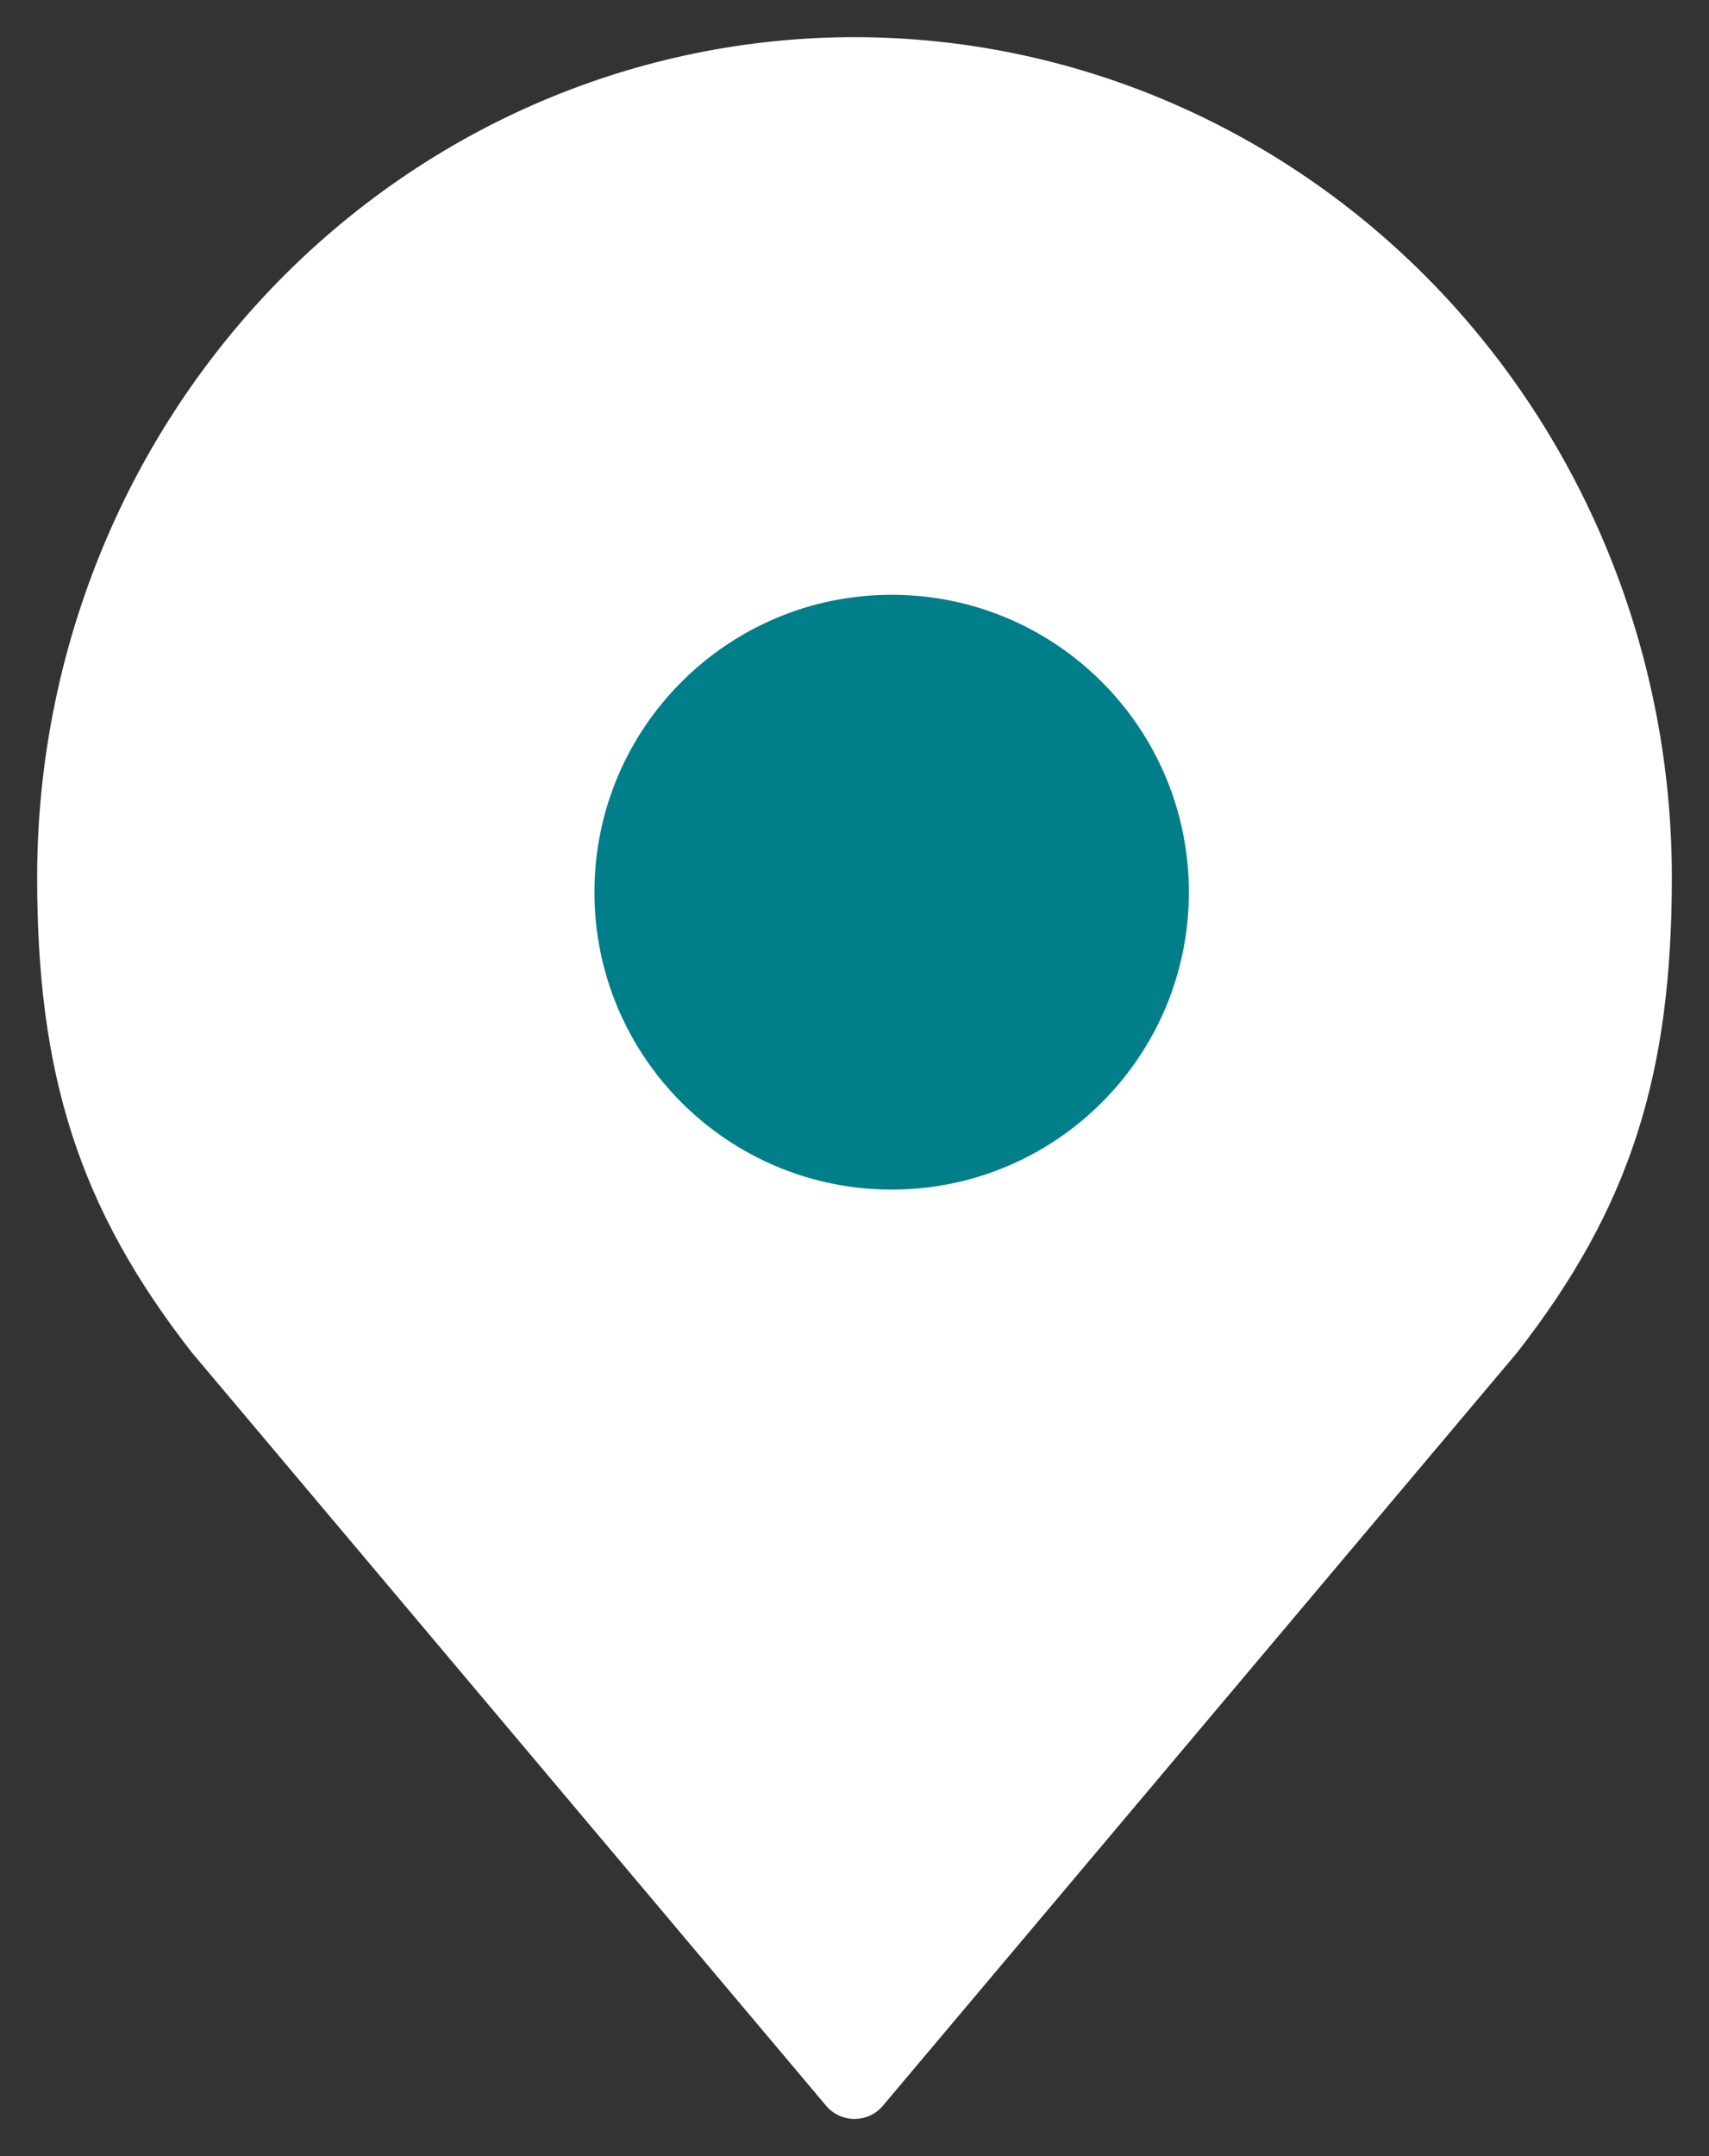
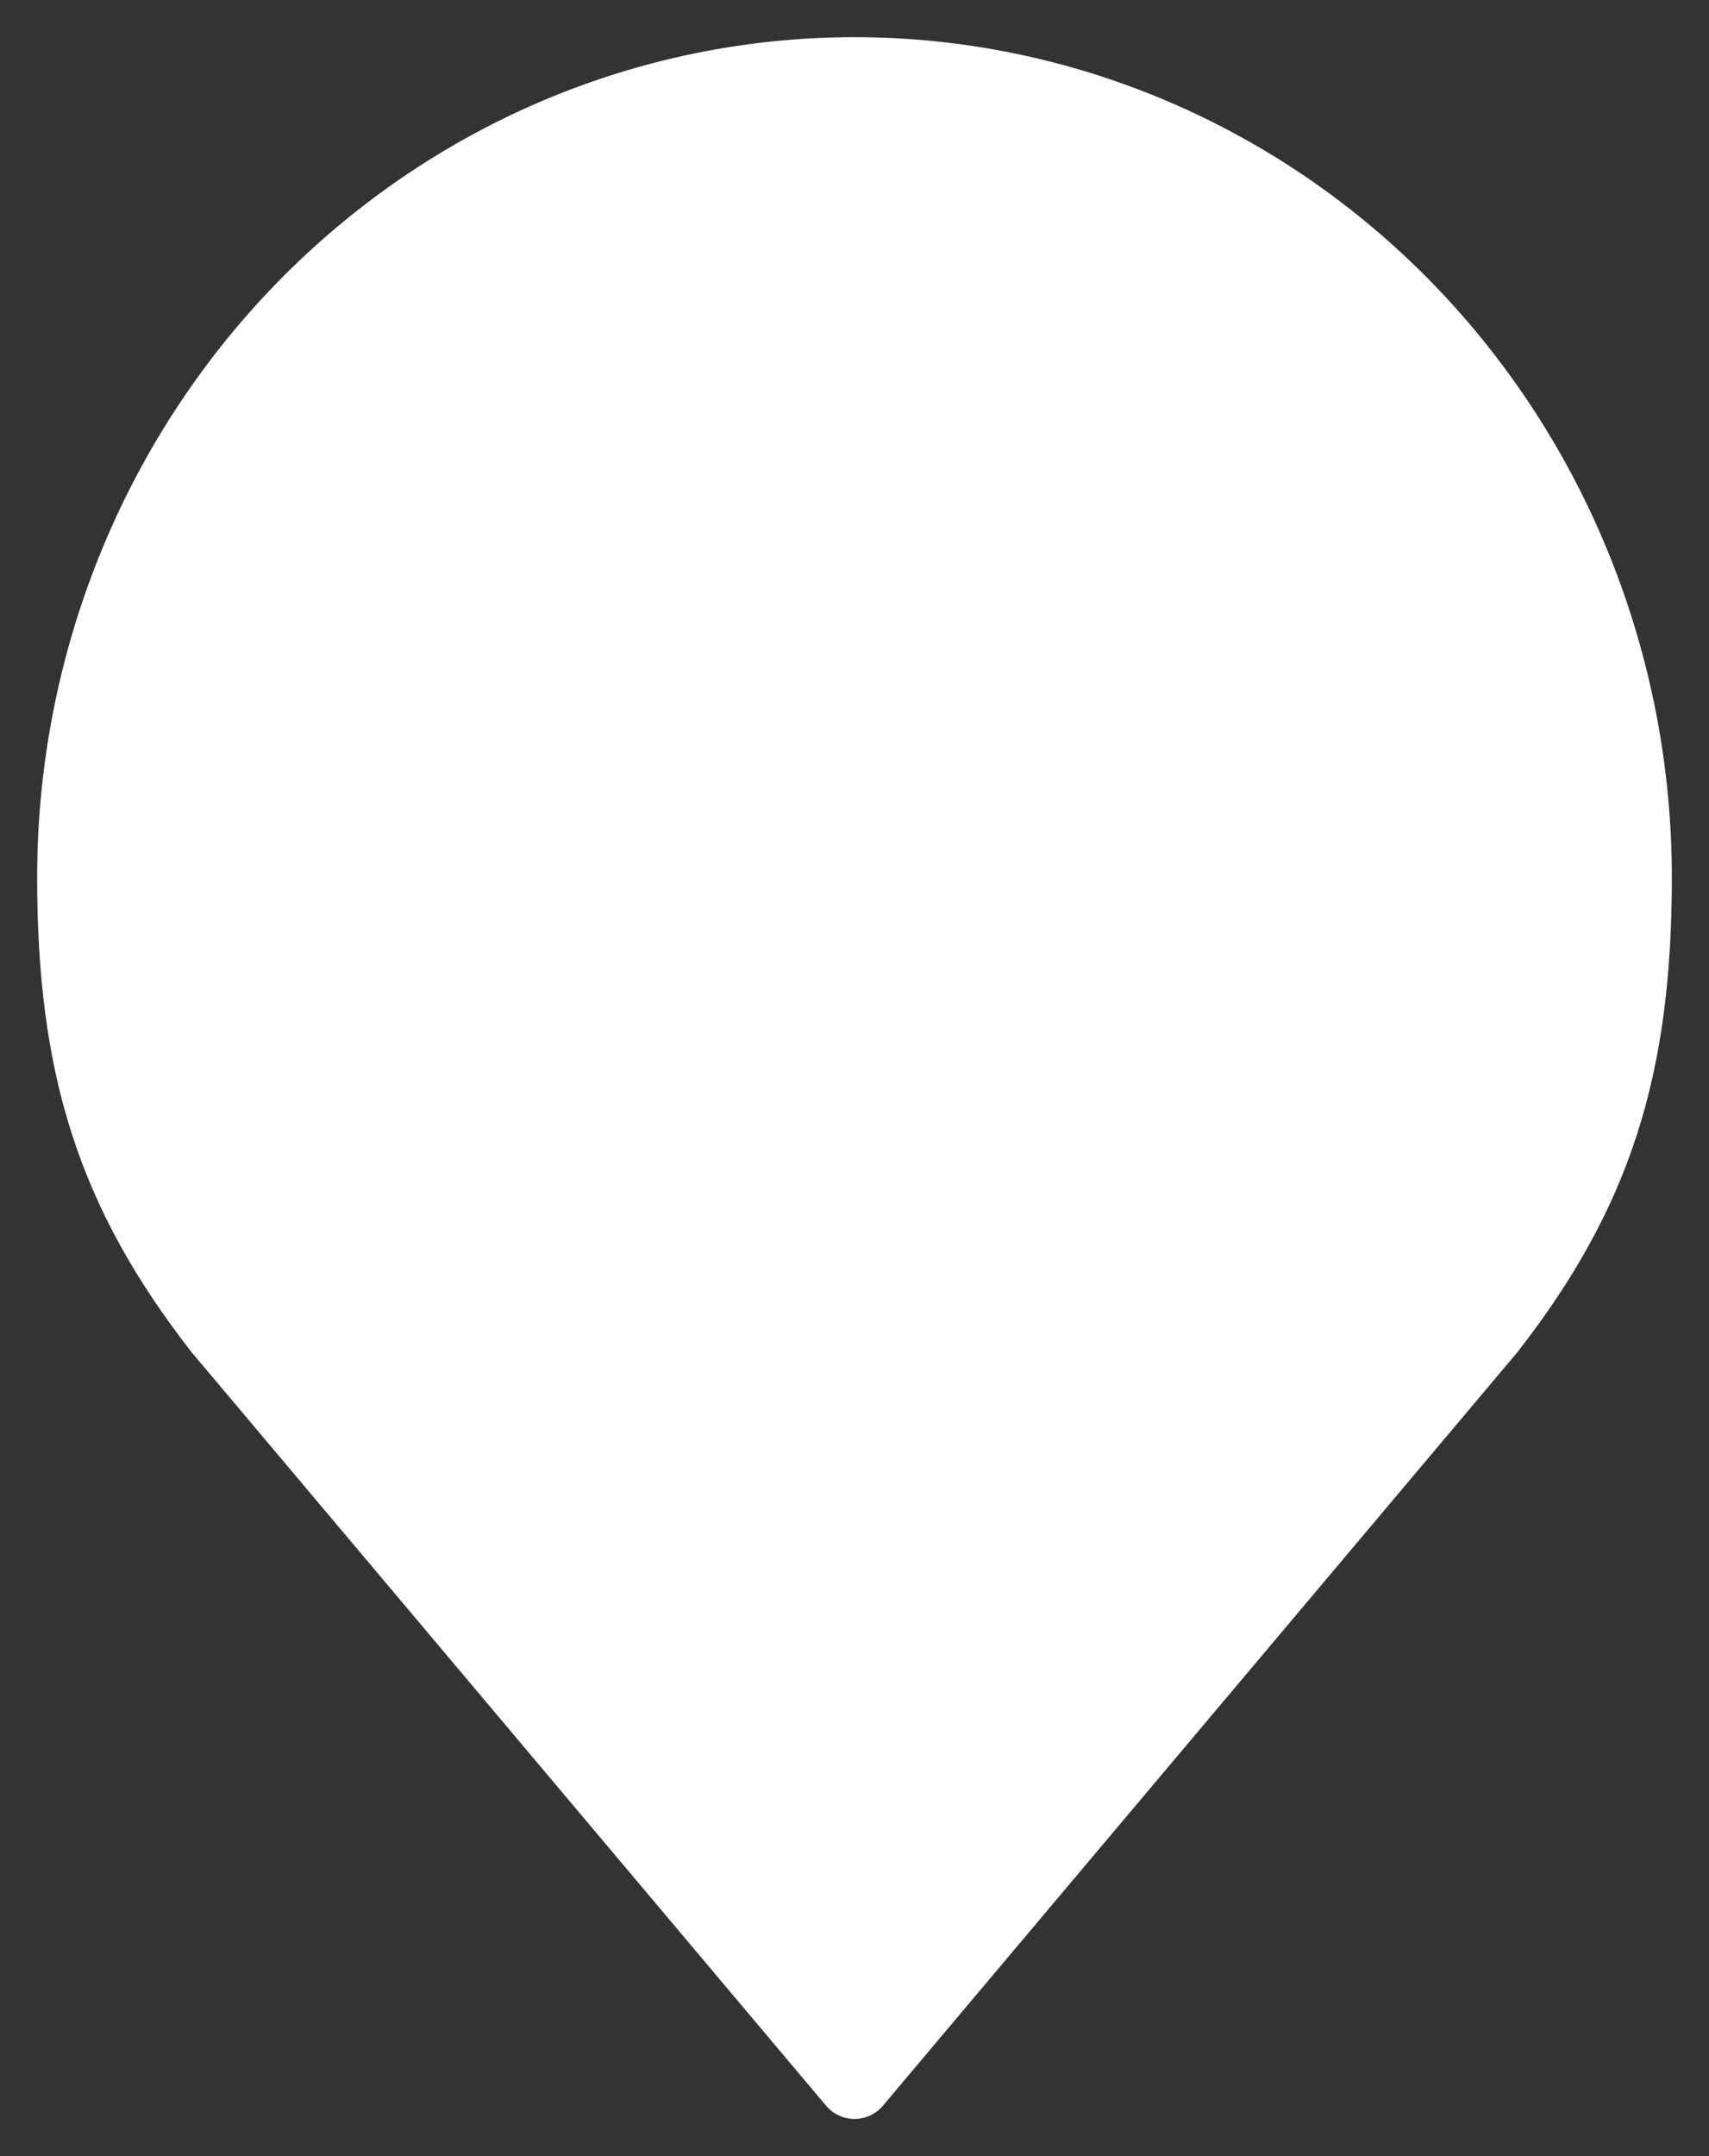
<svg xmlns="http://www.w3.org/2000/svg" width="23" height="29" viewBox="0 0 23 29" fill="none">
  <rect x="0" y="0" width="23" height="29" fill="#333333" stroke="none" />
-   <path d="M11.5 1C8.715 1 6.045 2.138 4.075 4.163C2.106 6.189 1 8.936 1 11.8C1 14.354 1.528 16.026 2.969 17.875L11.5 28L20.031 17.875C21.472 16.026 22 14.354 22 11.8C22 8.936 20.894 6.189 18.925 4.163C16.956 2.138 14.285 1 11.5 1Z" fill="white" stroke="white" stroke-linecap="round" stroke-linejoin="round" />
-   <path d="M12 16C14.209 16 16 14.209 16 12C16 9.791 14.209 8 12 8C9.791 8 8 9.791 8 12C8 14.209 9.791 16 12 16Z" fill="#007E8A" />
+   <path d="M11.5 1C8.715 1 6.045 2.138 4.075 4.163C2.106 6.189 1 8.936 1 11.8C1 14.354 1.528 16.026 2.969 17.875L11.5 28L20.031 17.875C21.472 16.026 22 14.354 22 11.8C22 8.936 20.894 6.189 18.925 4.163C16.956 2.138 14.285 1 11.5 1" fill="white" stroke="white" stroke-linecap="round" stroke-linejoin="round" />
</svg>